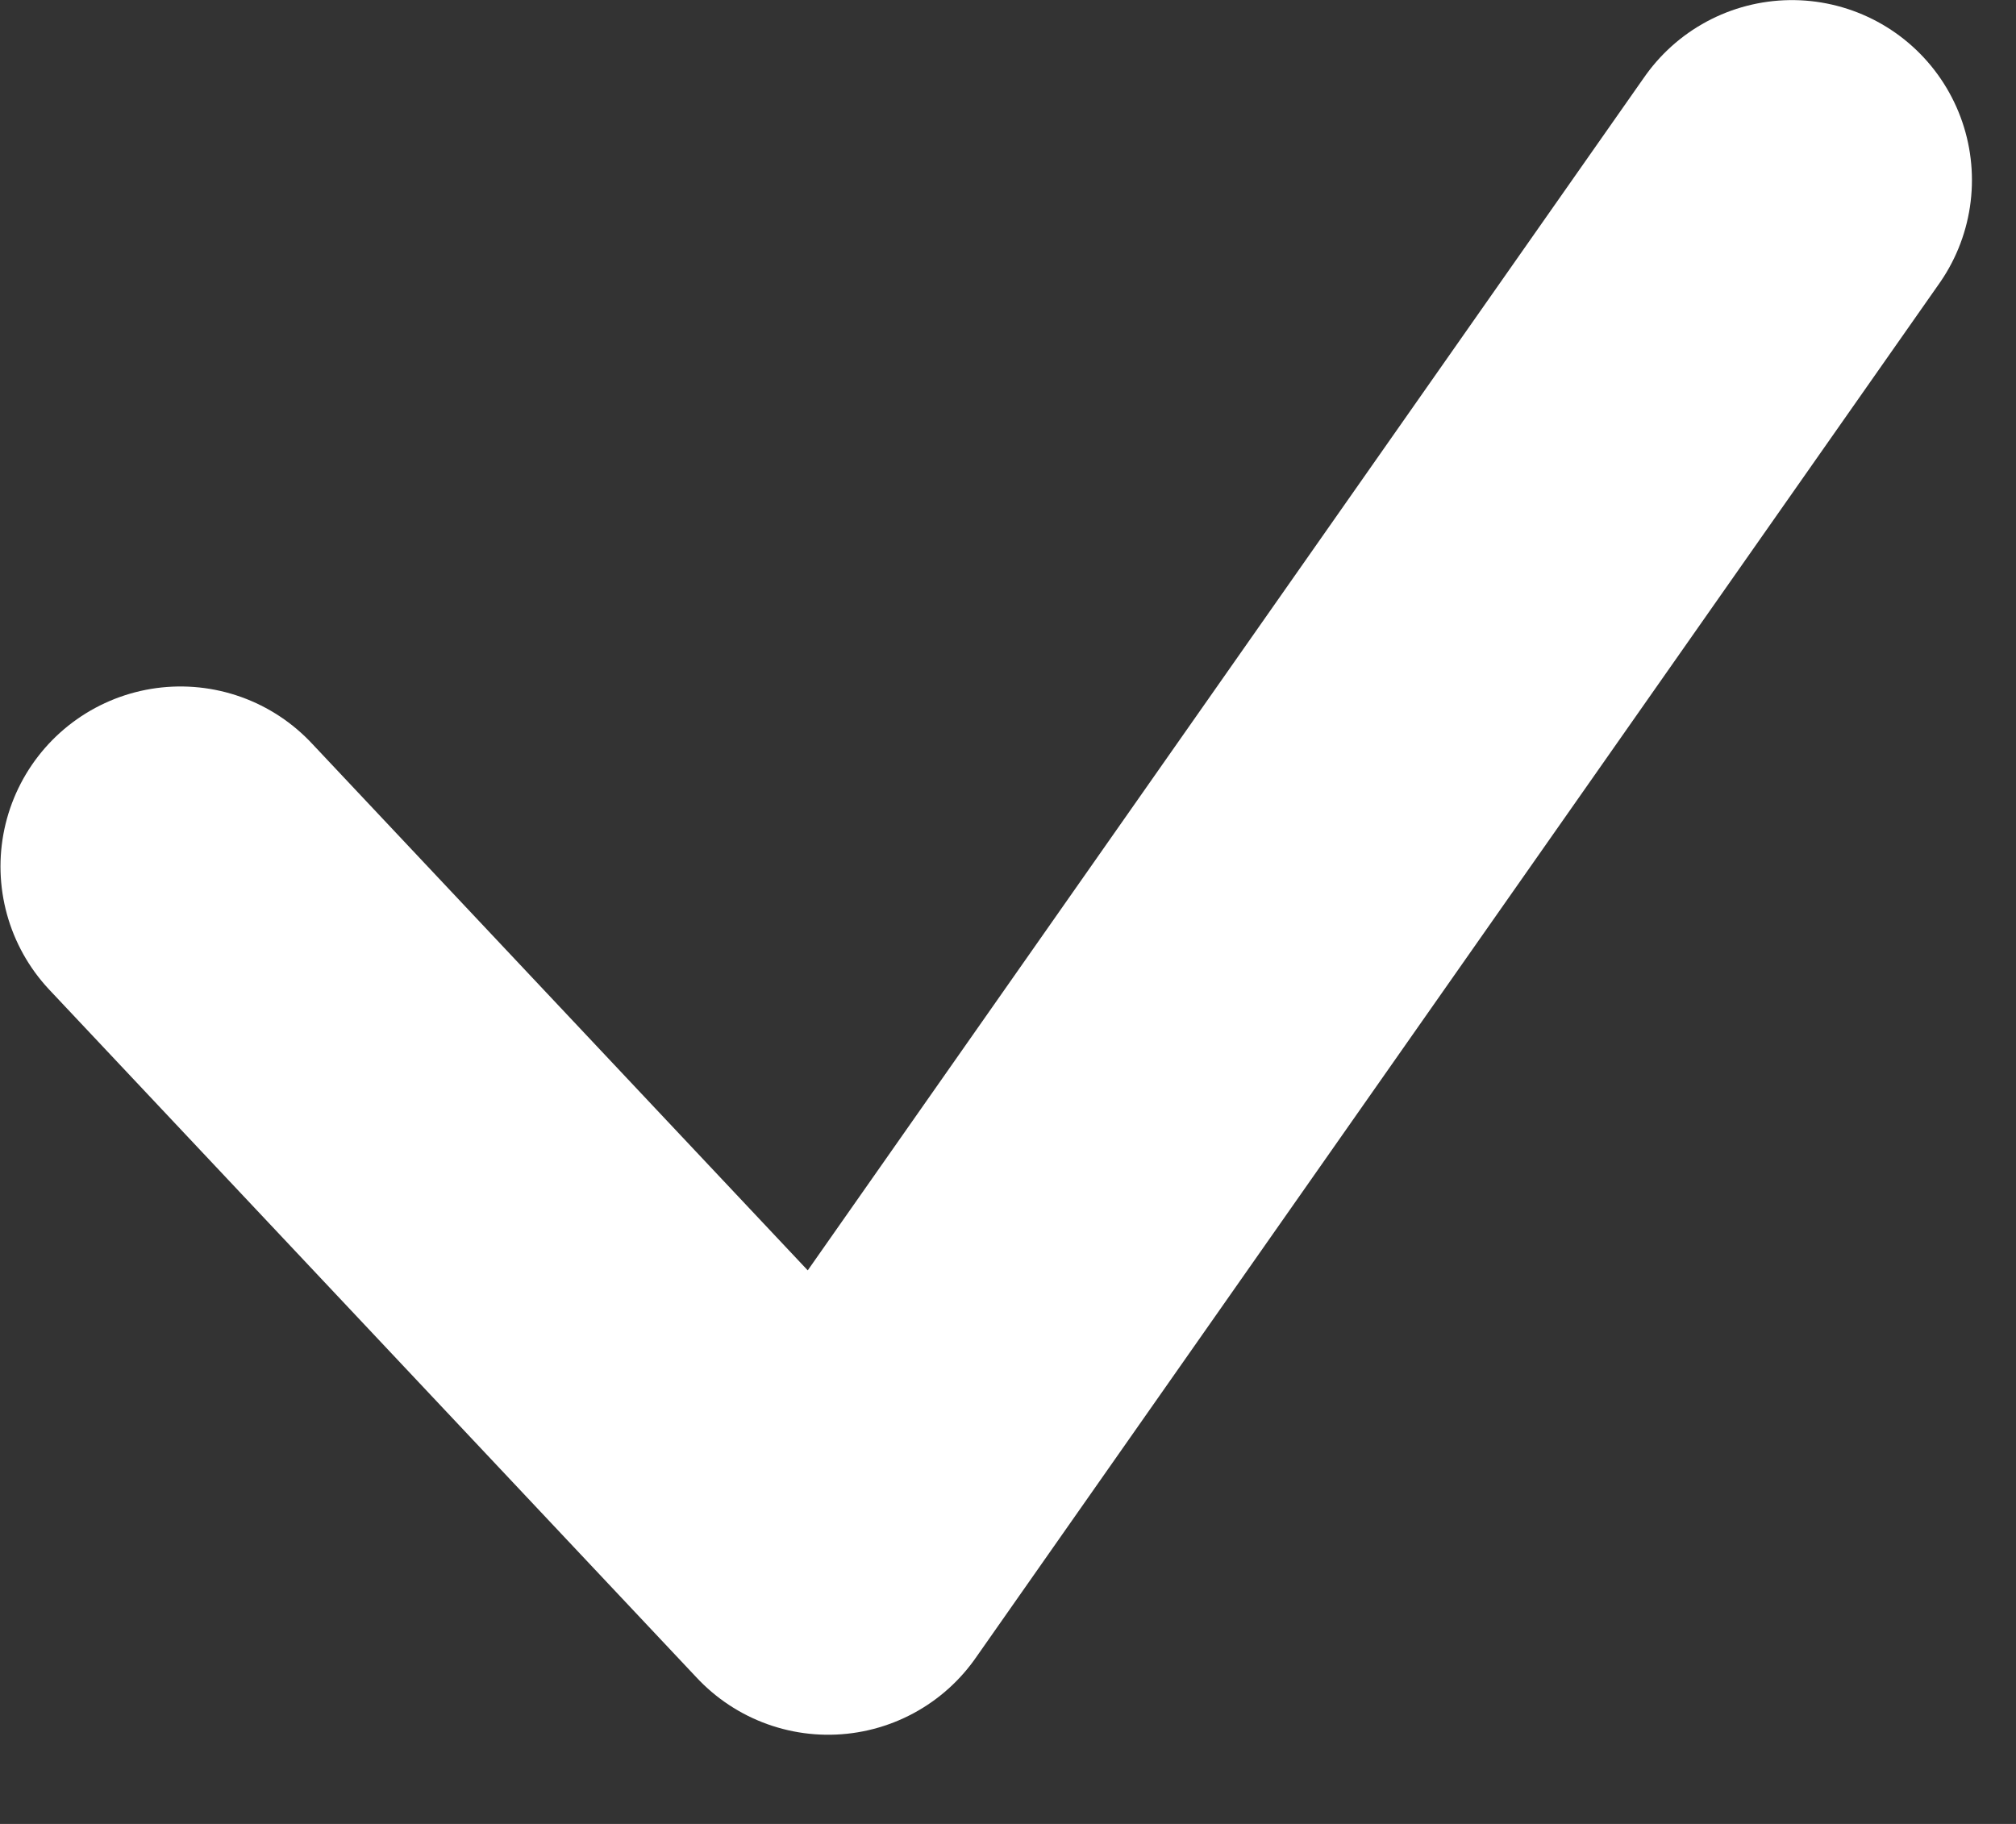
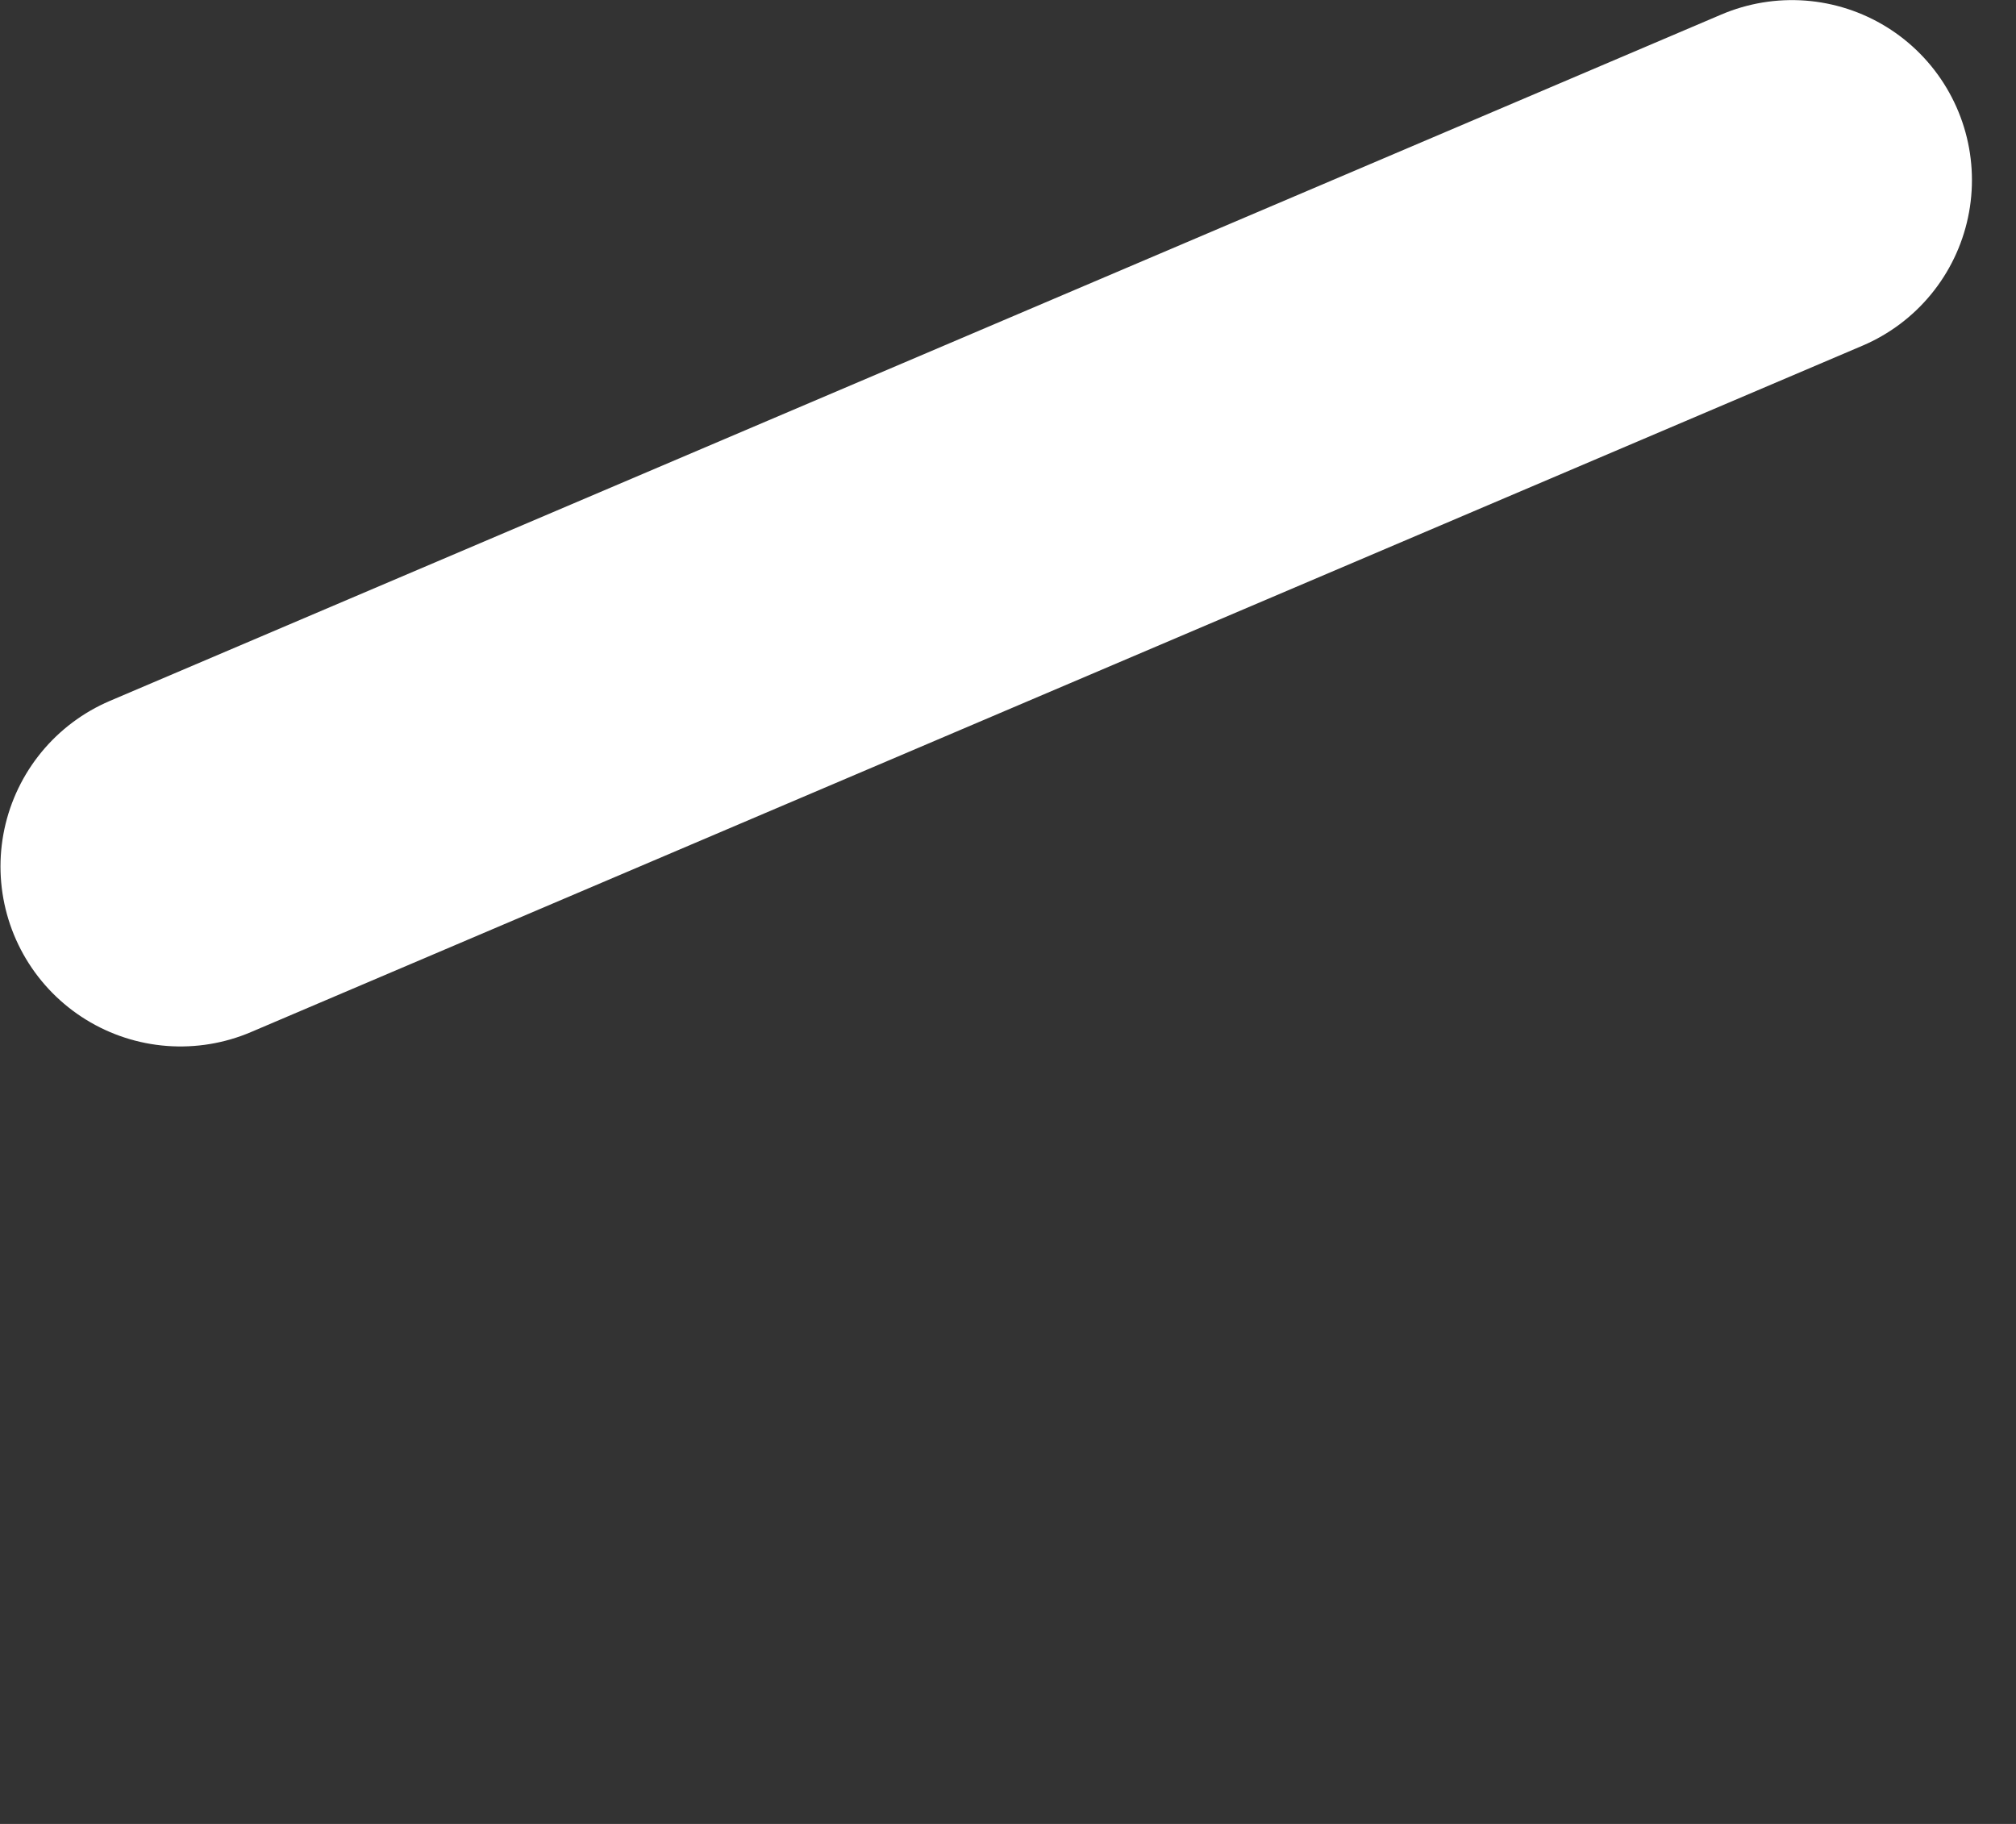
<svg xmlns="http://www.w3.org/2000/svg" width="100%" height="100%" viewBox="0 0 21 19" version="1.1" xml:space="preserve" style="fill-rule:evenodd;clip-rule:evenodd;stroke-linecap:round;stroke-linejoin:round;stroke-miterlimit:1.5;">
  <rect x="0" y="0" width="21" height="19" fill="#333333" stroke="none" />
  <g transform="matrix(1,0,0,1,-1181.05,-309.304)">
    <g transform="matrix(1,0,0,1,421.351,-1531.86)">
-       <path d="M761.579,1850.19L768.326,1857.36L778.365,1843.04" style="fill:none;stroke:white;stroke-width:3.75px;" />
+       <path d="M761.579,1850.19L778.365,1843.04" style="fill:none;stroke:white;stroke-width:3.75px;" />
    </g>
  </g>
</svg>